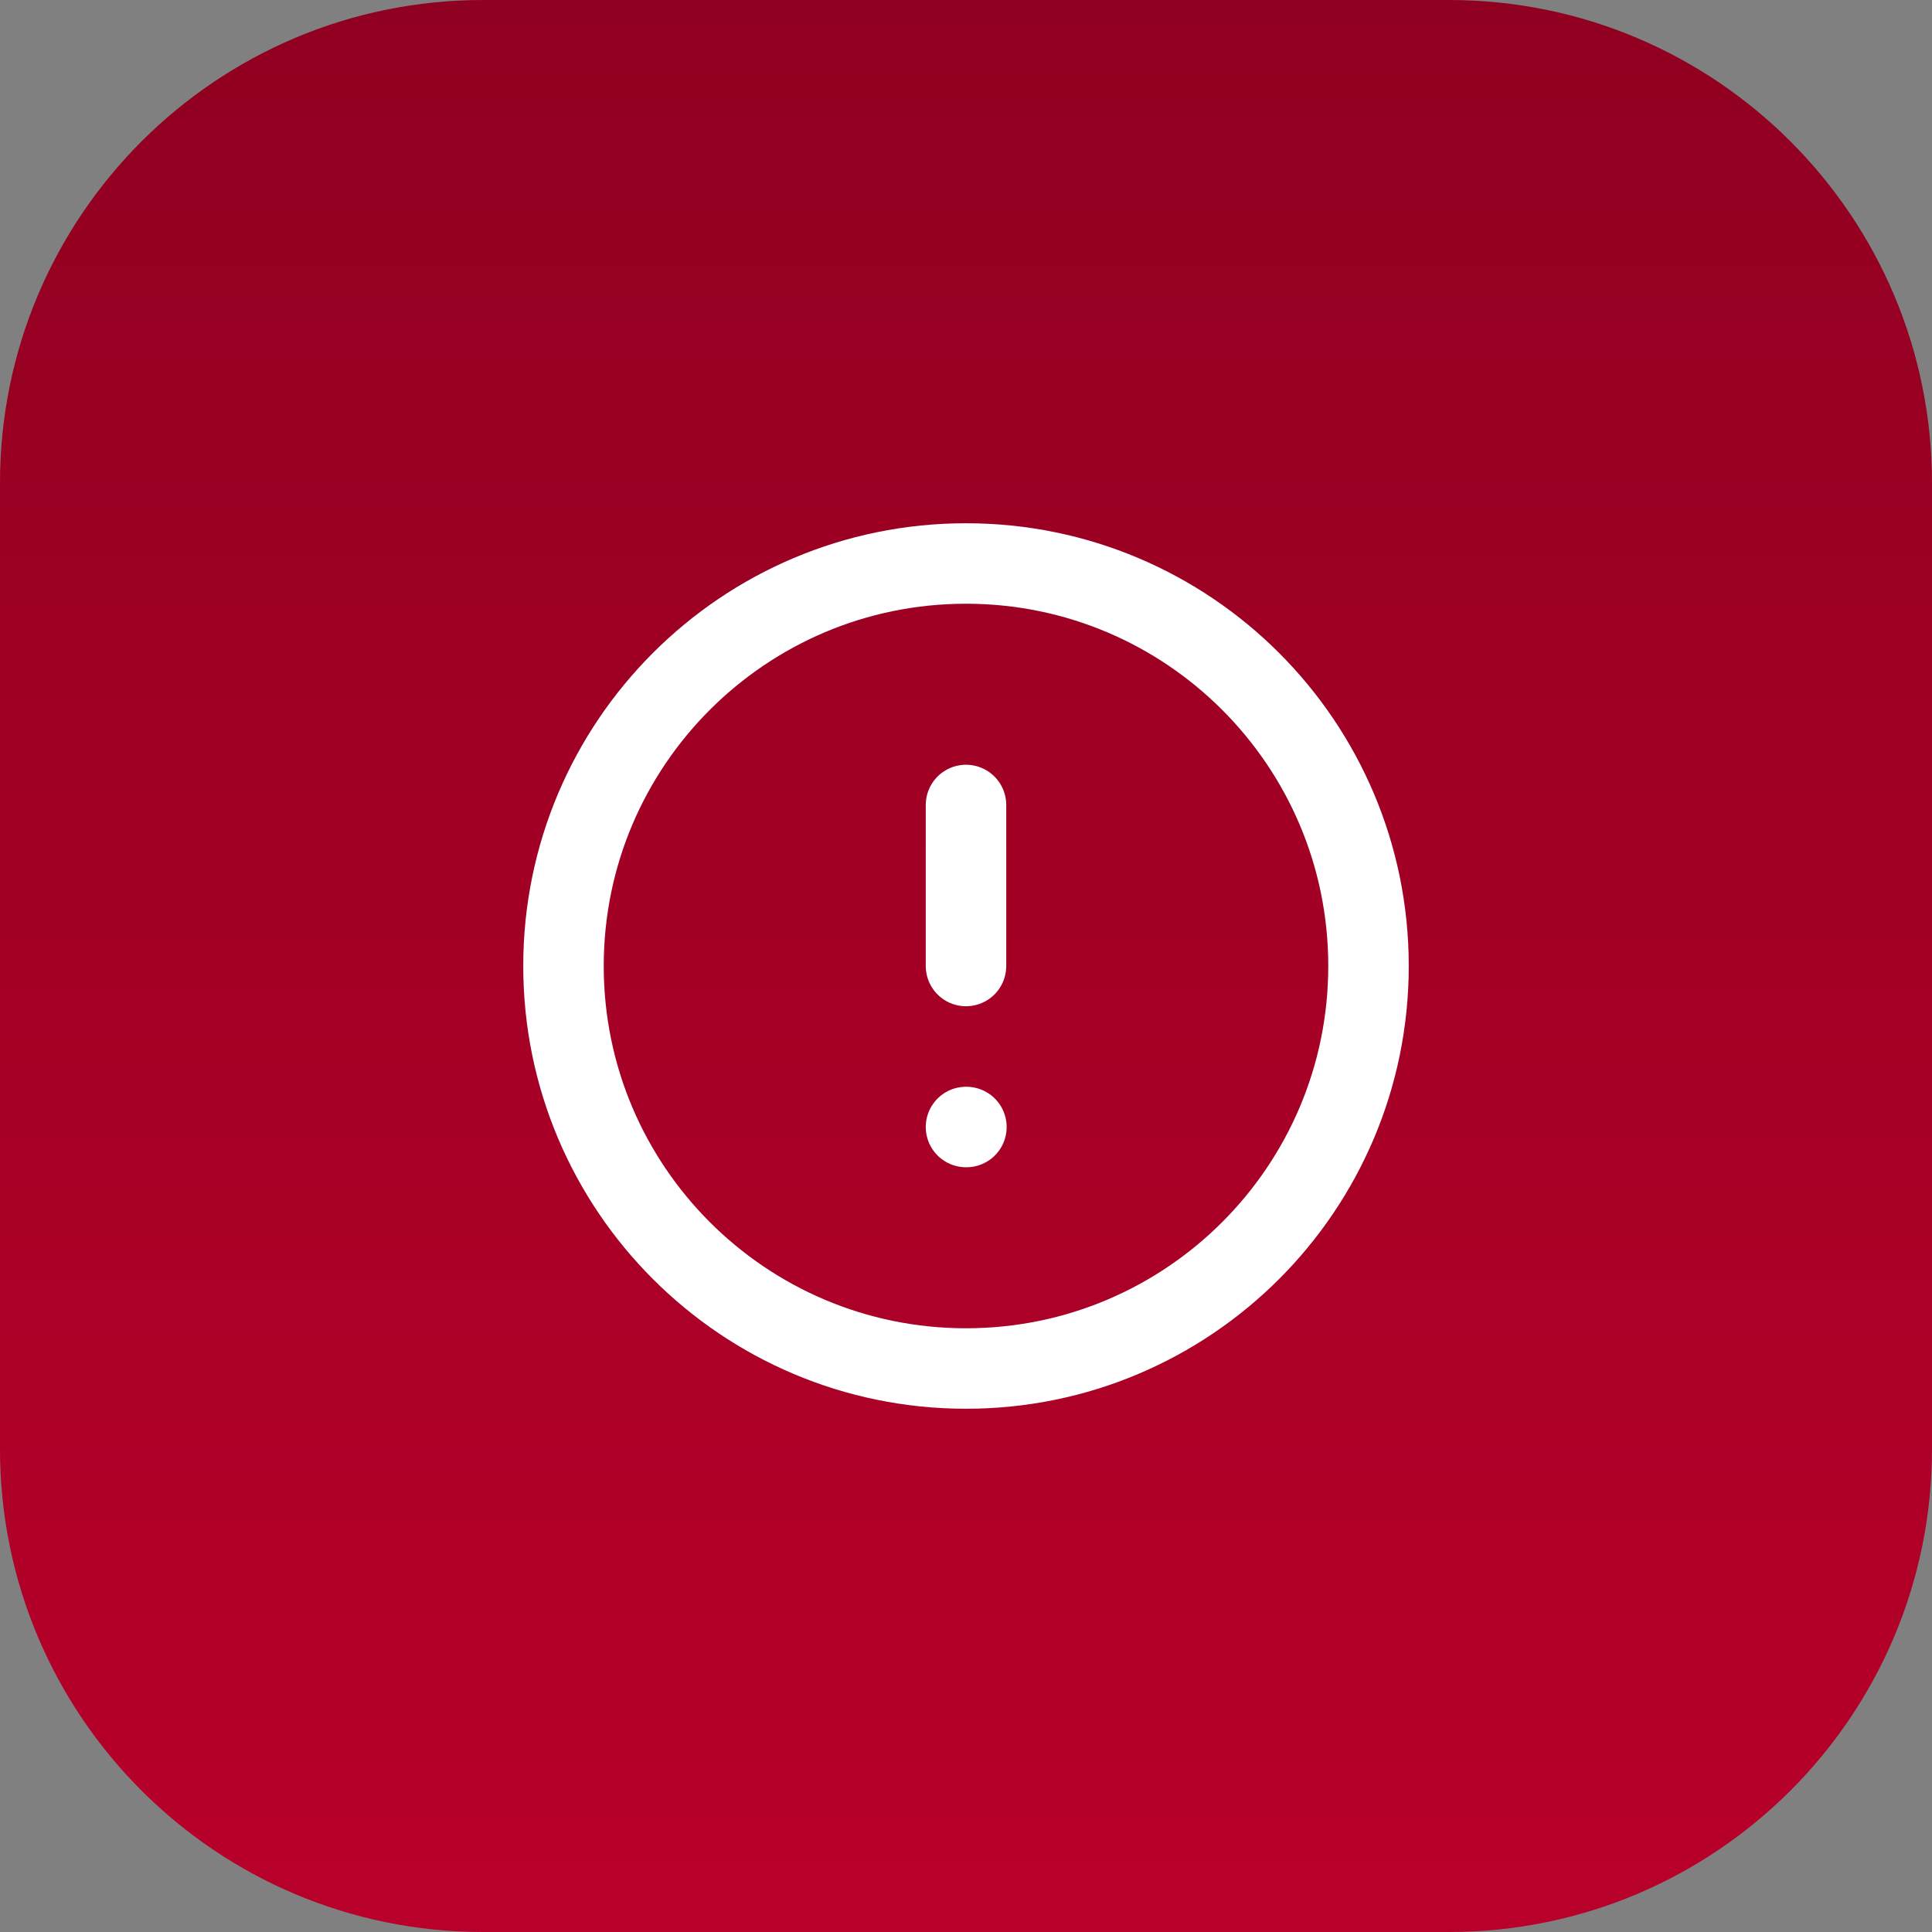
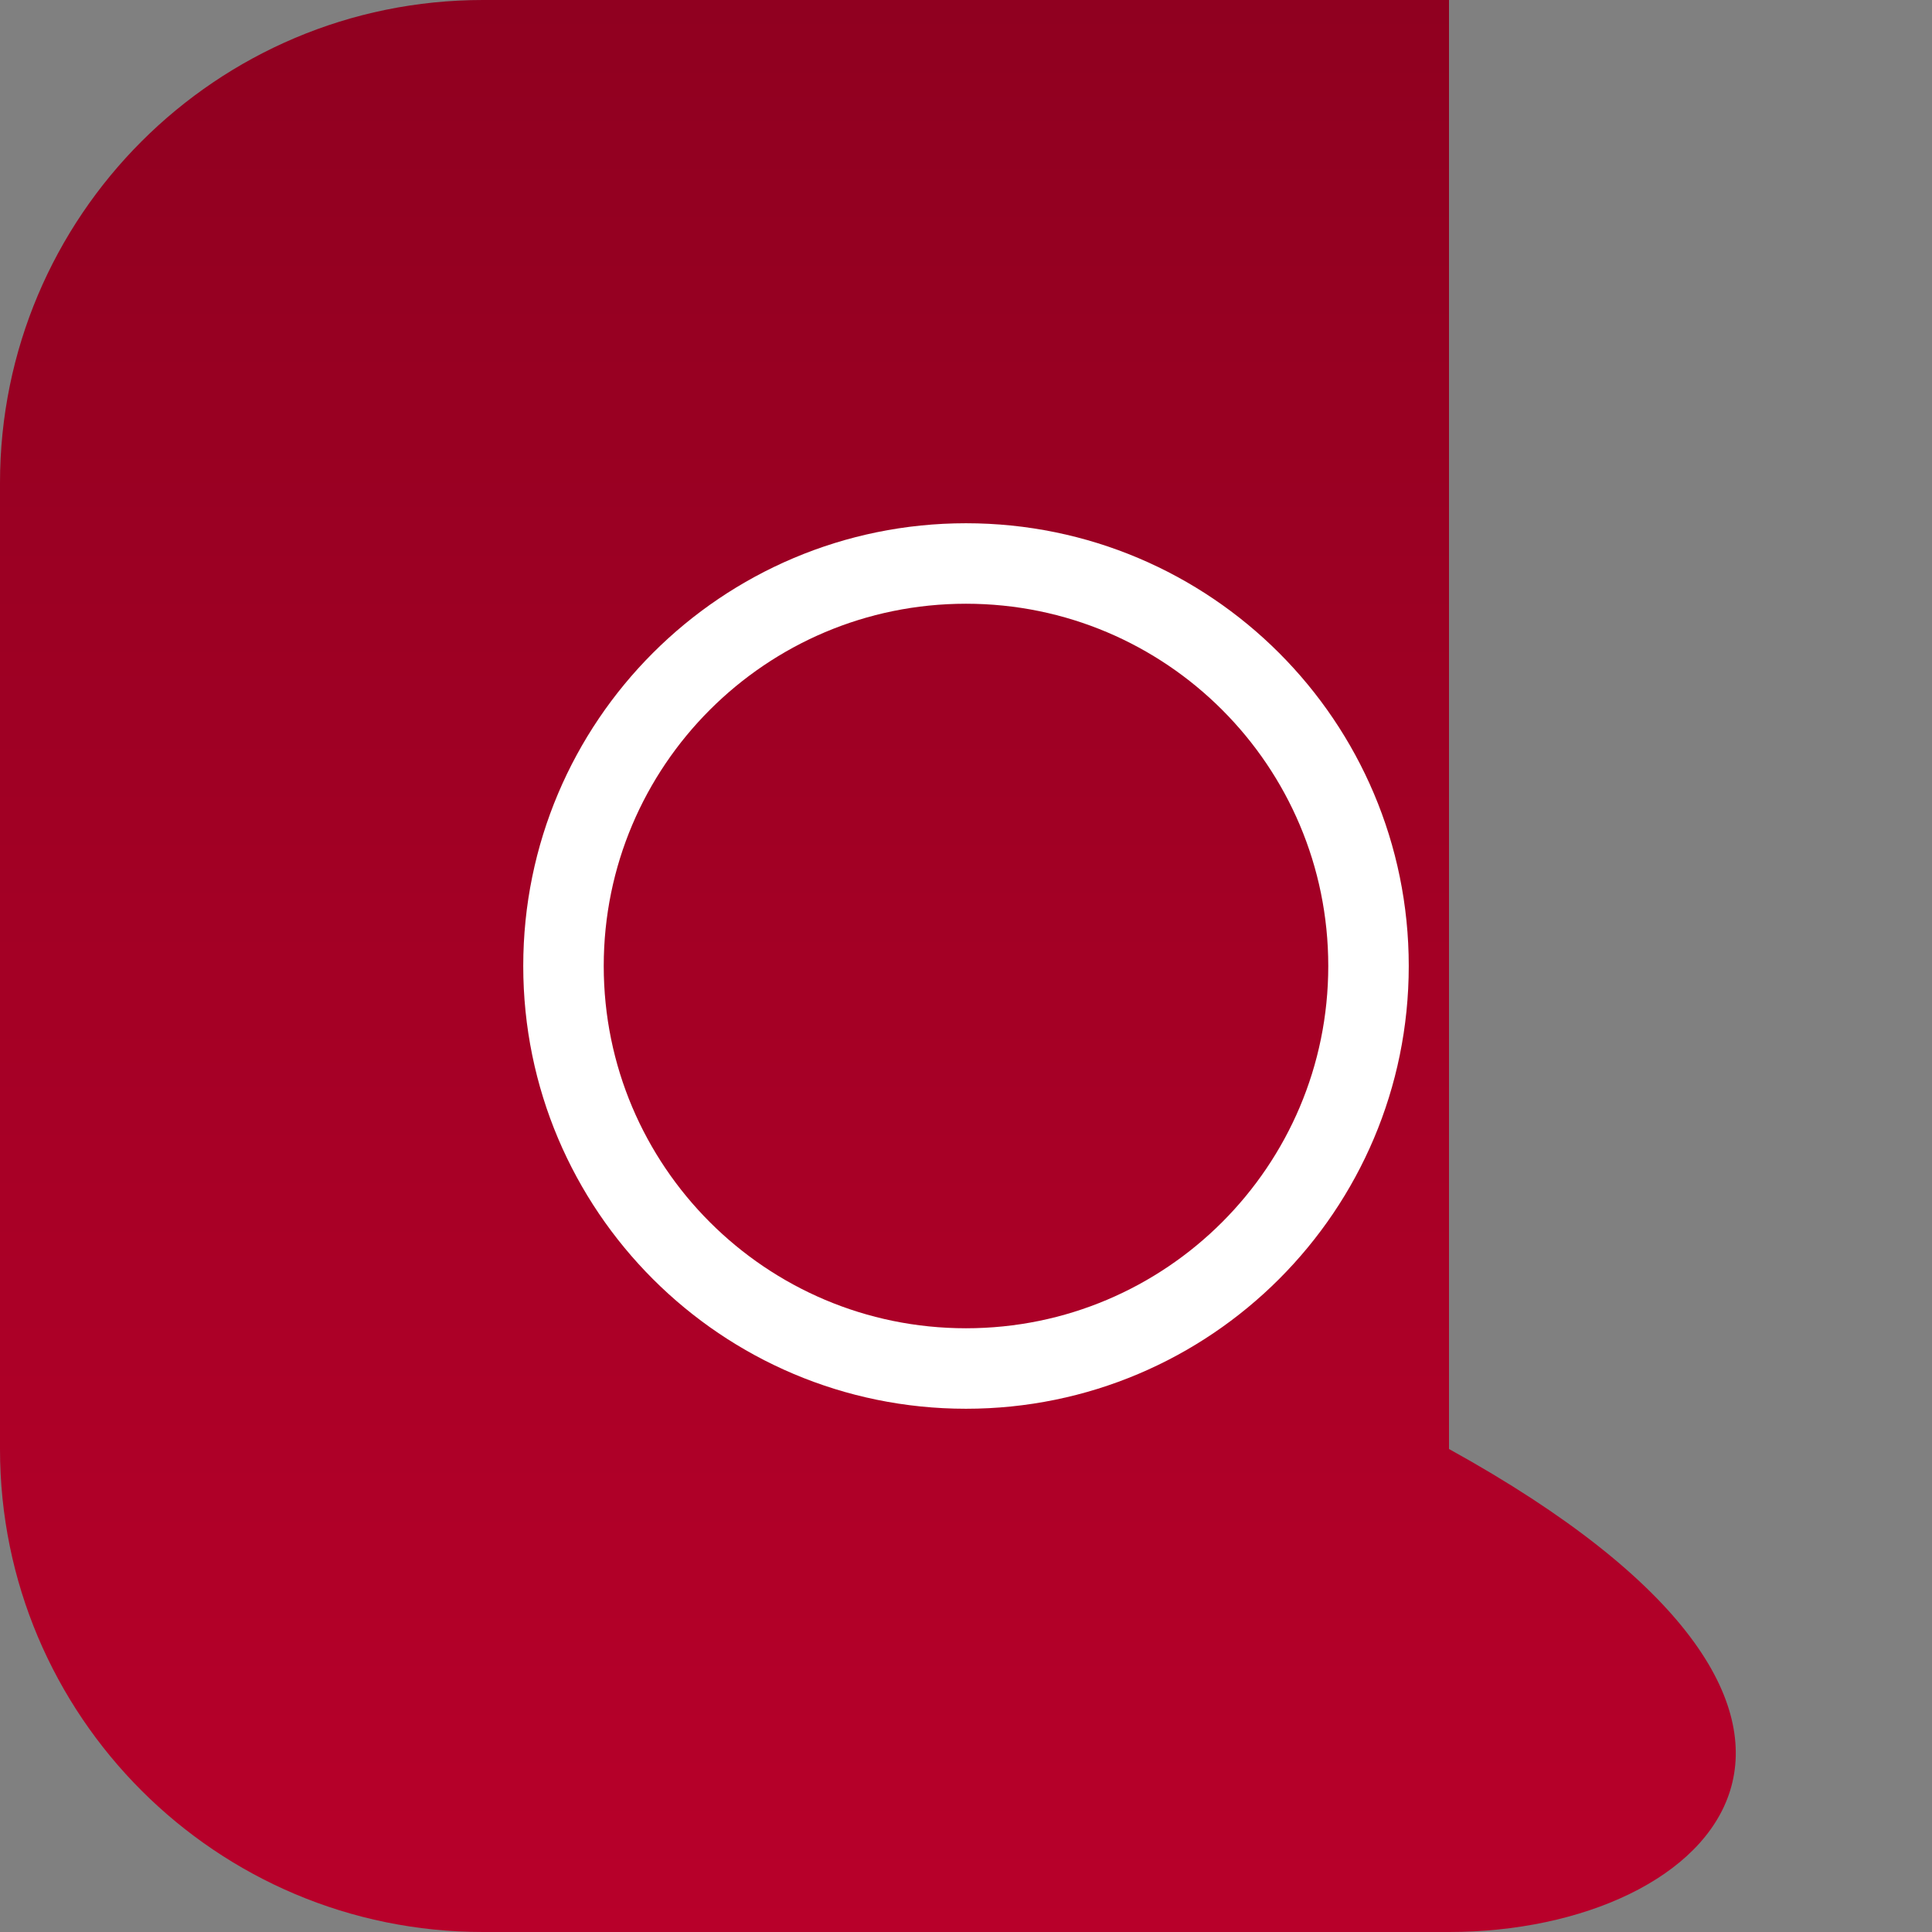
<svg xmlns="http://www.w3.org/2000/svg" width="56" height="56" viewBox="0 0 56 56" fill="none">
  <rect x="0" y="0" width="56" height="56" fill="#808080" stroke="none" />
-   <path d="M0 14C0 6.268 6.268 0 14 0H42C49.732 0 56 6.268 56 14V42C56 49.732 49.732 56 42 56H14C6.268 56 0 49.732 0 42V14Z" fill="url(#paint0_linear_1_102)" />
+   <path d="M0 14C0 6.268 6.268 0 14 0H42V42C56 49.732 49.732 56 42 56H14C6.268 56 0 49.732 0 42V14Z" fill="url(#paint0_linear_1_102)" />
  <path d="M28 39.667C34.443 39.667 39.667 34.443 39.667 28C39.667 21.557 34.443 16.333 28 16.333C21.557 16.333 16.333 21.557 16.333 28C16.333 34.443 21.557 39.667 28 39.667Z" stroke="white" stroke-width="2.333" stroke-linecap="round" stroke-linejoin="round" />
-   <path d="M28 23.333V28" stroke="white" stroke-width="2.333" stroke-linecap="round" stroke-linejoin="round" />
-   <path d="M28 32.667H28.012" stroke="white" stroke-width="2.333" stroke-linecap="round" stroke-linejoin="round" />
  <defs>
    <linearGradient id="paint0_linear_1_102" x1="28" y1="0" x2="28" y2="56" gradientUnits="userSpaceOnUse">
      <stop stop-color="#900020" />
      <stop offset="1" stop-color="#B8002A" />
    </linearGradient>
  </defs>
</svg>